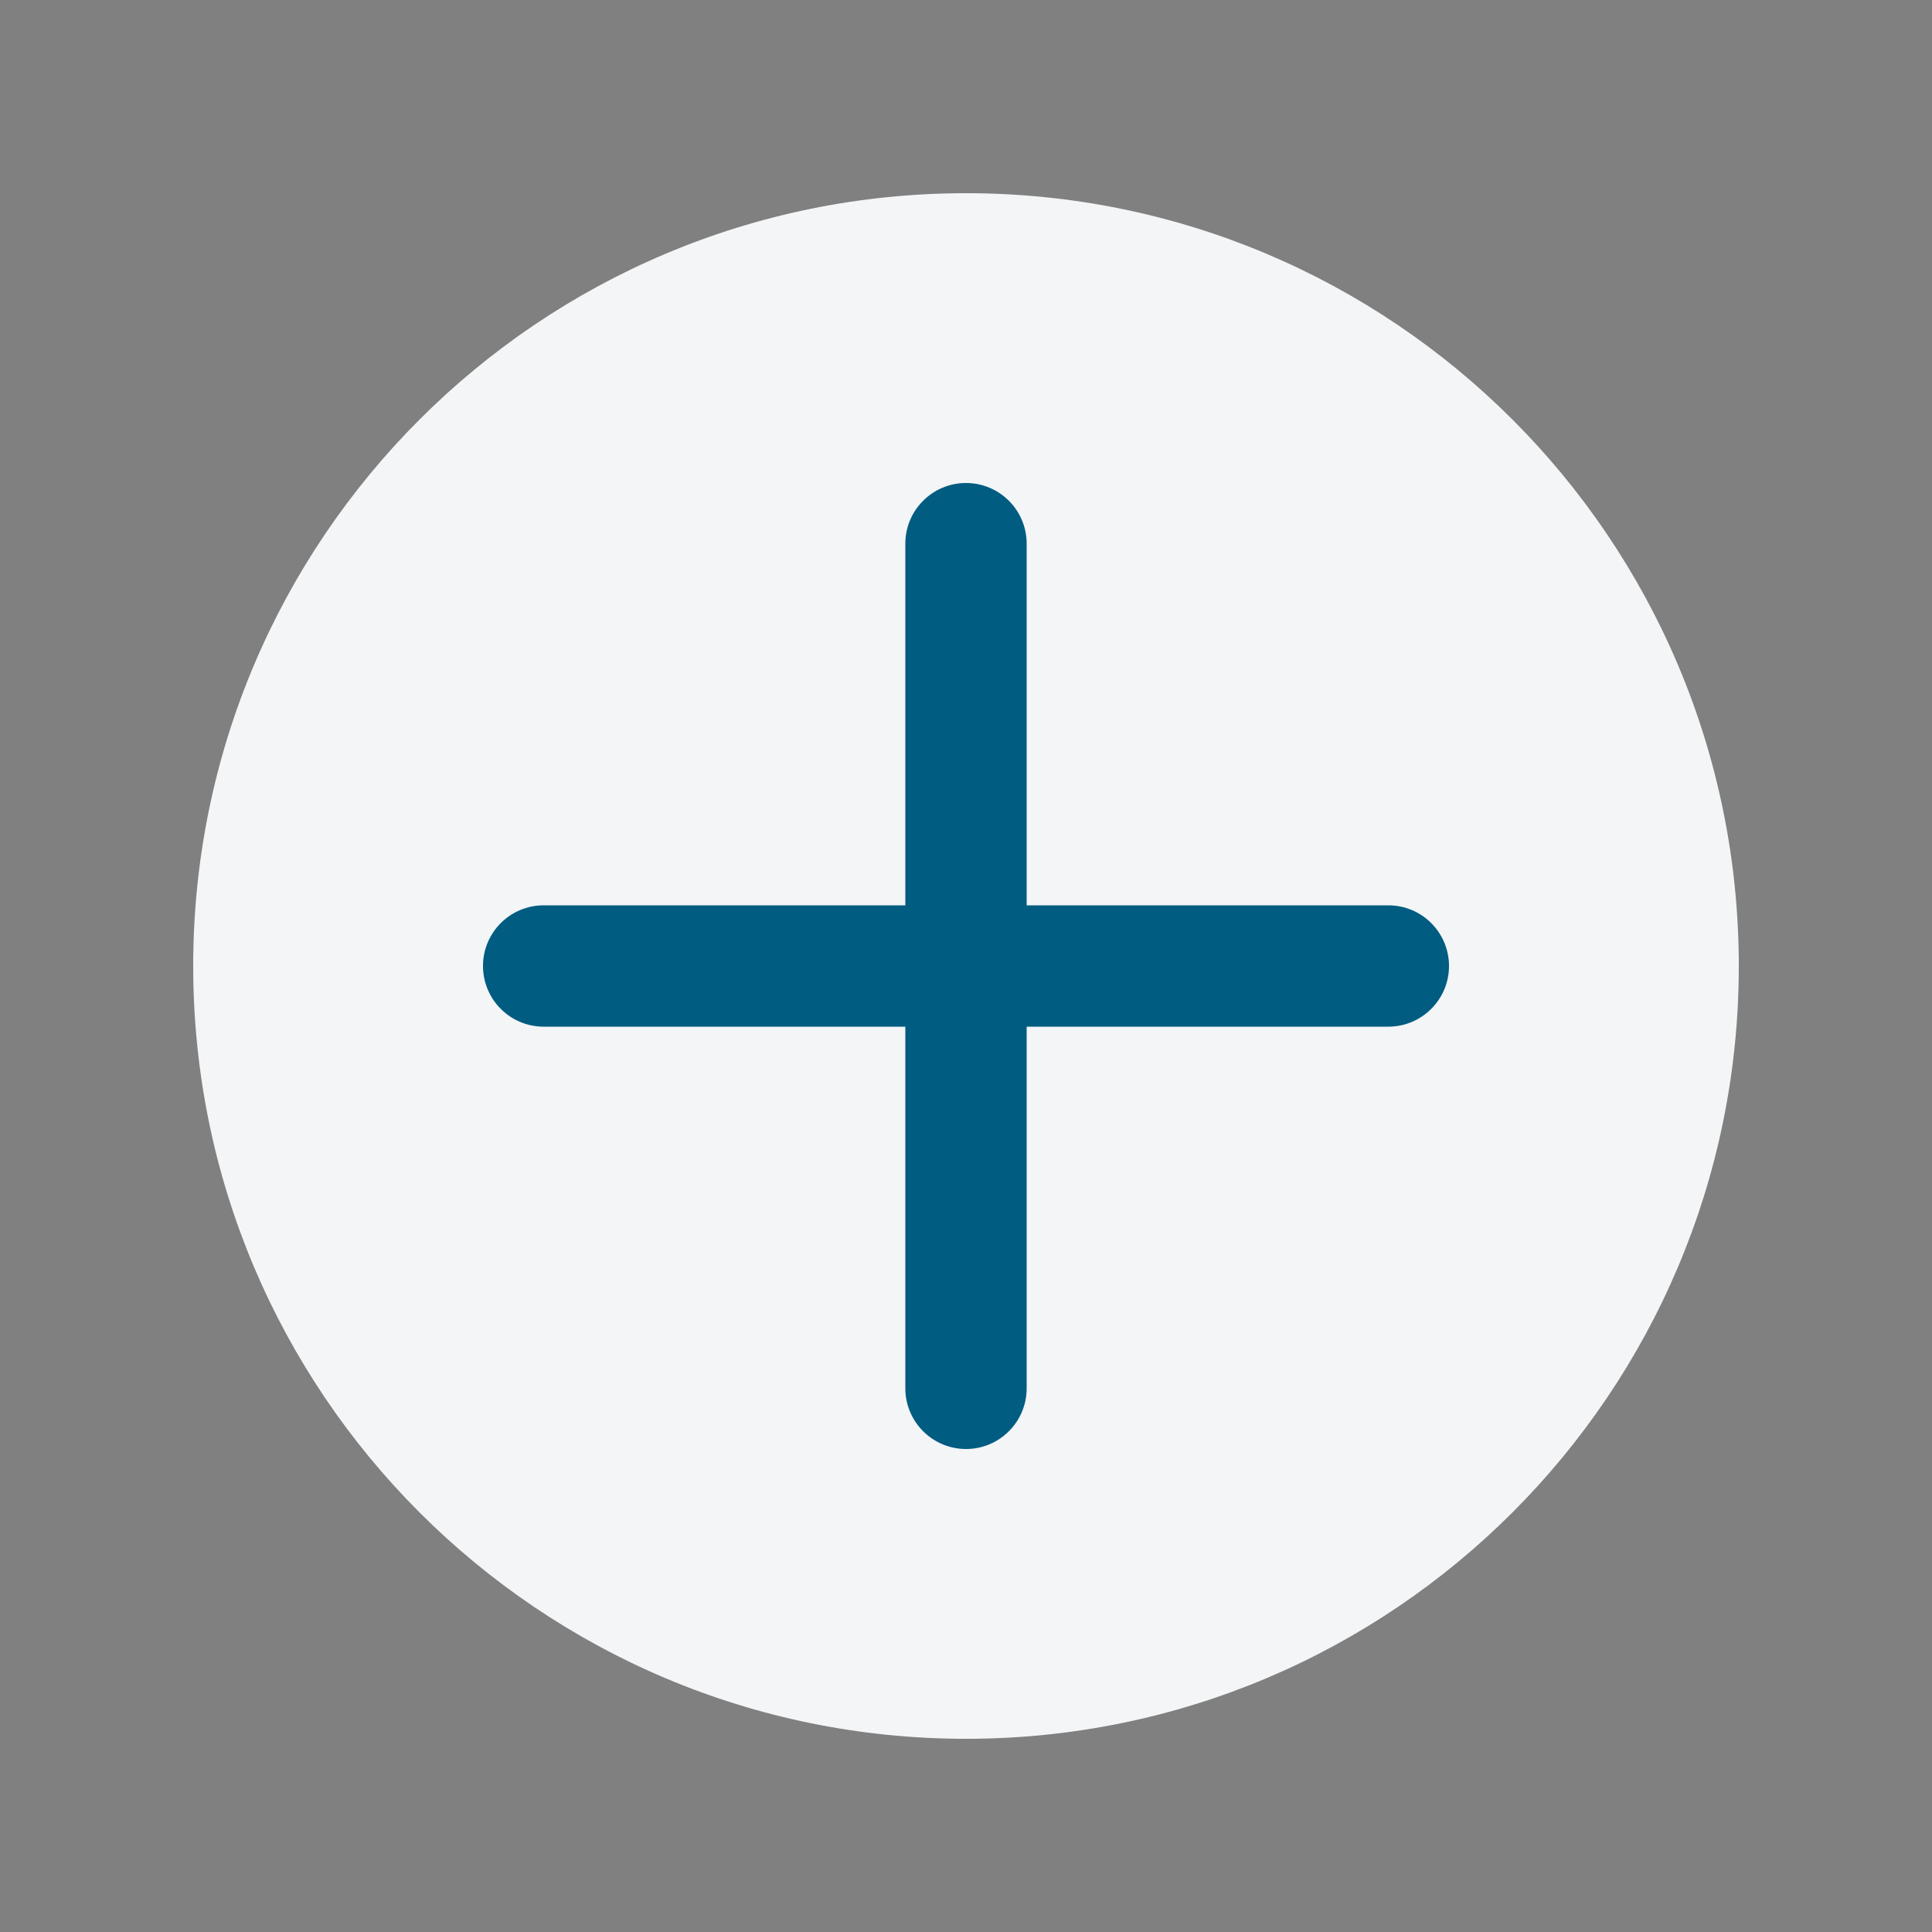
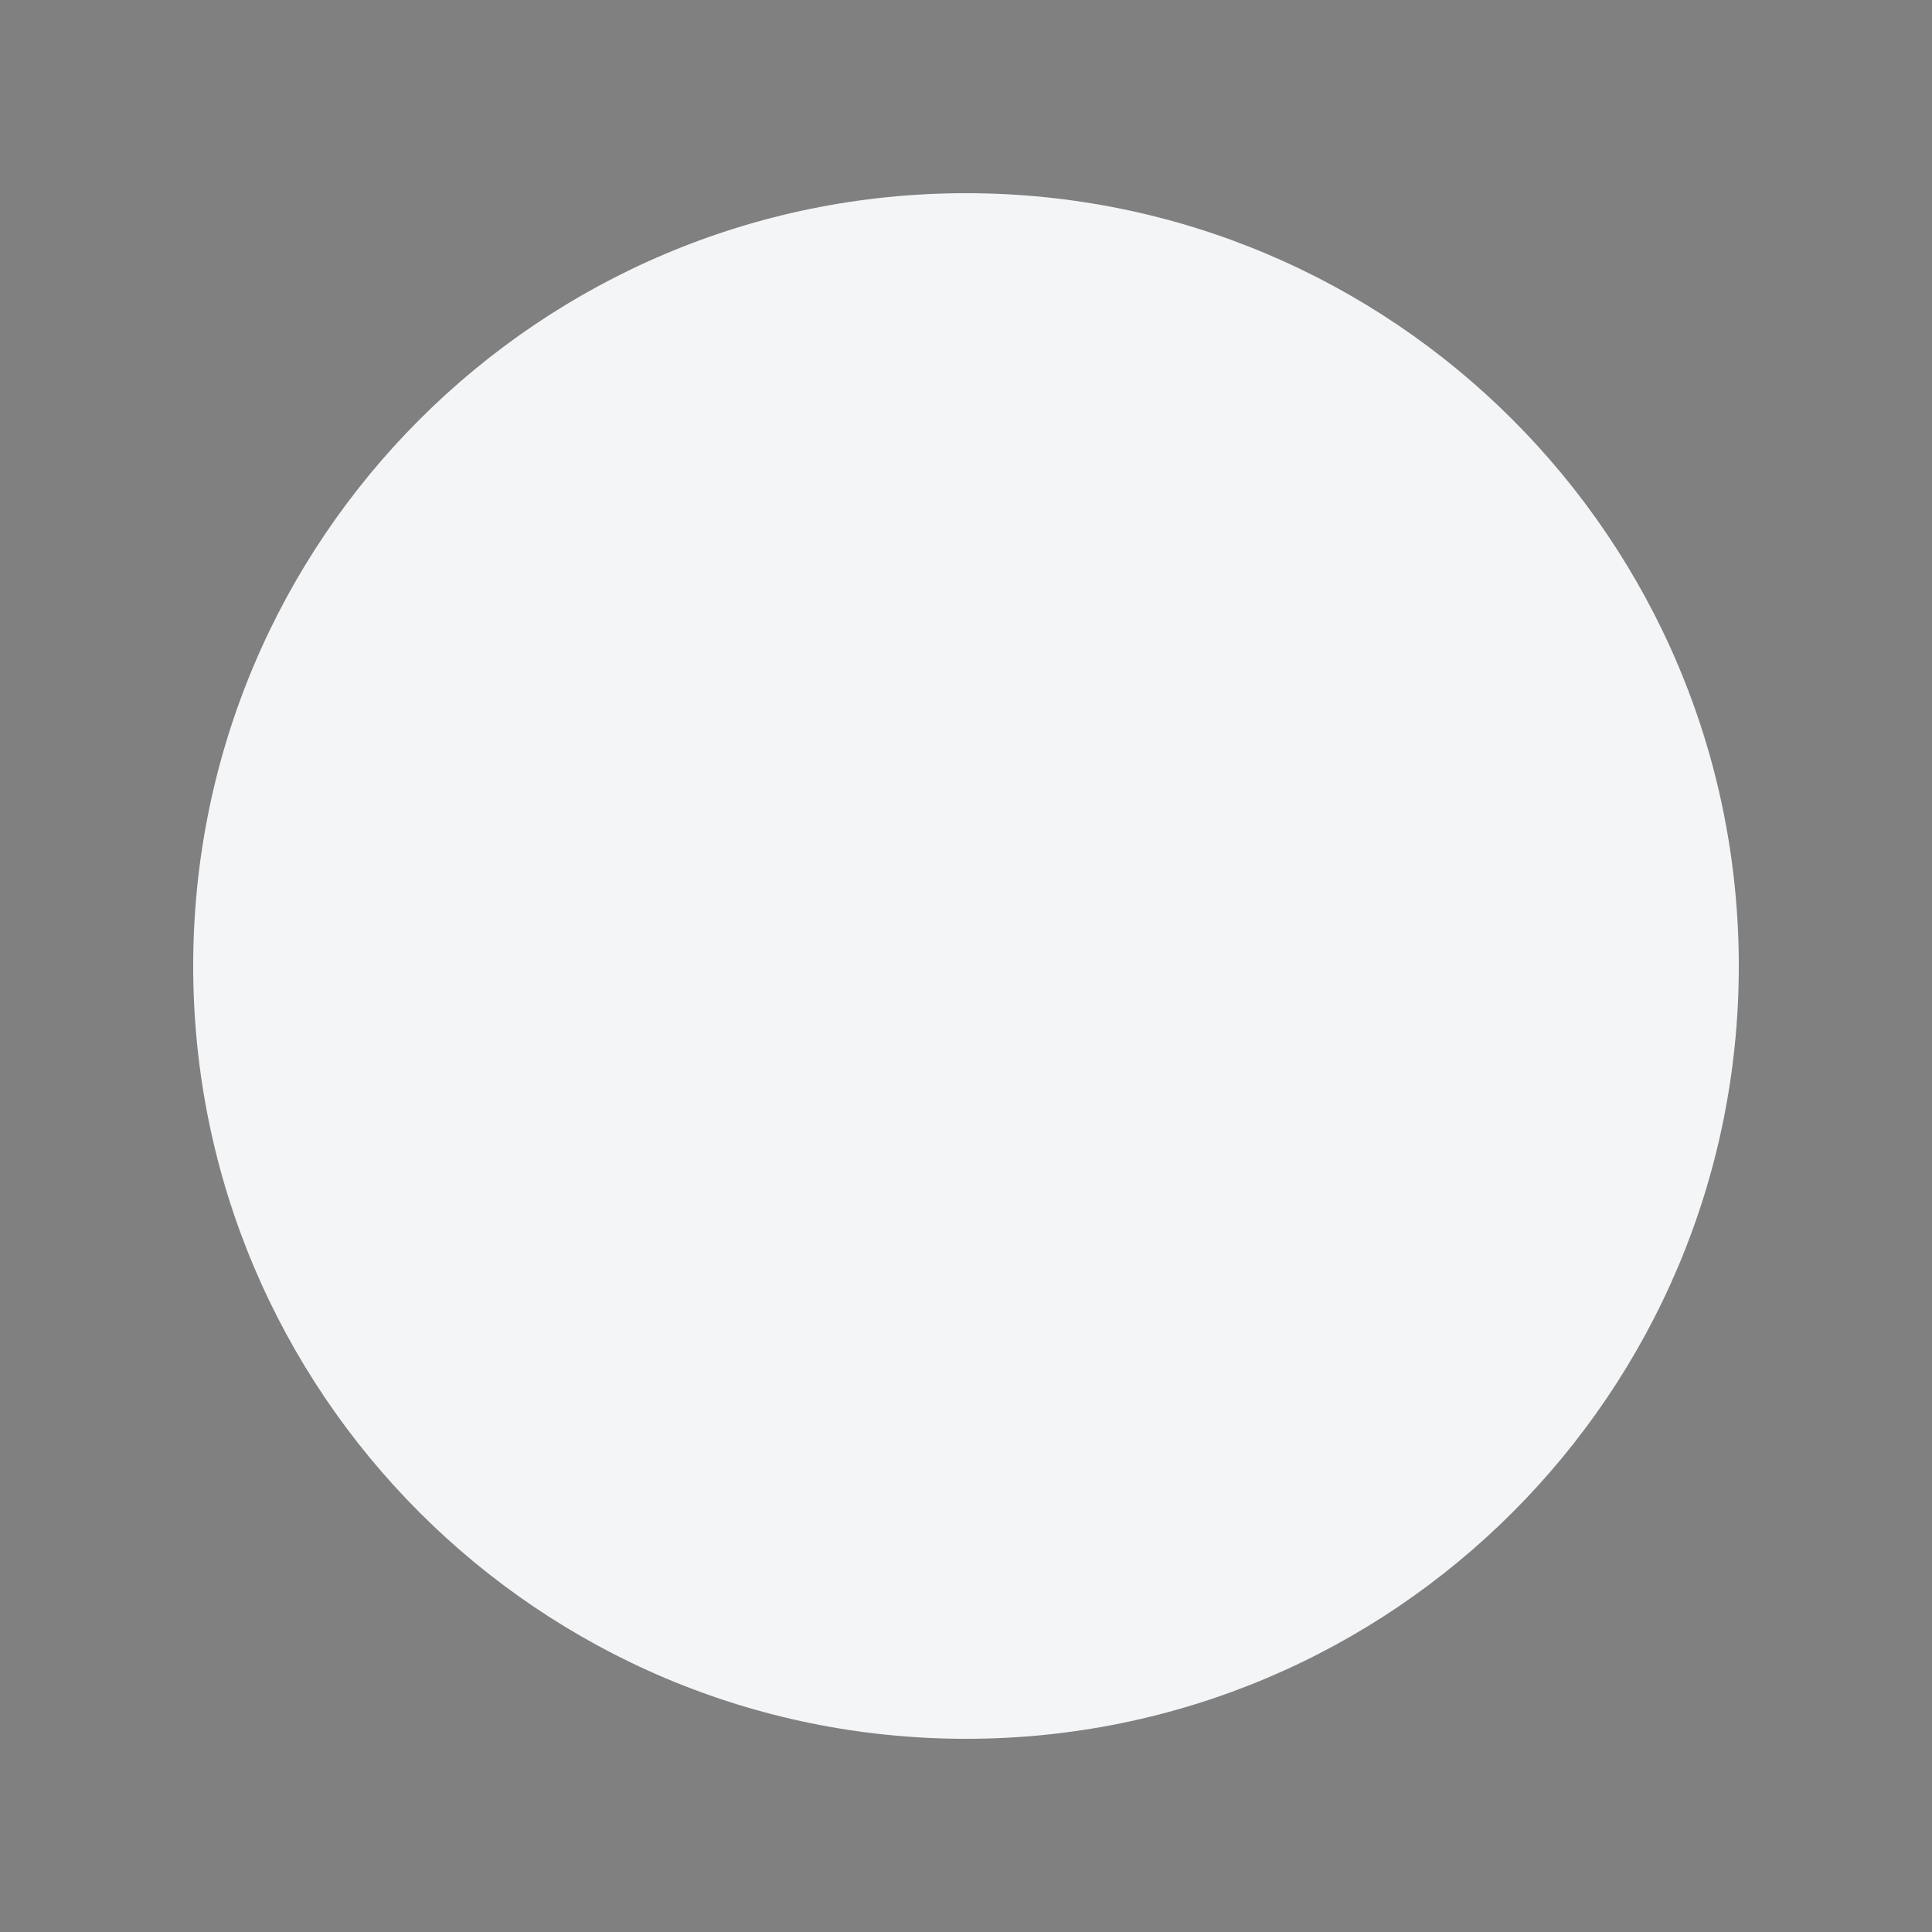
<svg xmlns="http://www.w3.org/2000/svg" width="50" height="50" viewBox="0 0 50 50" fill="none">
  <rect x="0" y="0" width="50" height="50" fill="#808080" stroke="none" />
  <path d="M25 45C36.046 45 45 36.046 45 25C45 13.954 36.046 5 25 5C13.954 5 5 13.954 5 25C5 36.046 13.954 45 25 45Z" fill="#F3F5F7" />
-   <path fill-rule="evenodd" clip-rule="evenodd" d="M26.57 26.57V35.93C26.57 36.797 25.866 37.5 25 37.5C24.134 37.5 23.43 36.797 23.43 35.93V26.57H14.07C13.203 26.57 12.5 25.866 12.5 25C12.5 24.133 13.203 23.43 14.07 23.43H23.43V14.07C23.43 13.203 24.134 12.5 25 12.5C25.866 12.5 26.57 13.203 26.57 14.07V23.43H35.93C36.797 23.43 37.5 24.133 37.5 25C37.5 25.866 36.797 26.57 35.93 26.57H26.57Z" fill="#005C81" />
</svg>